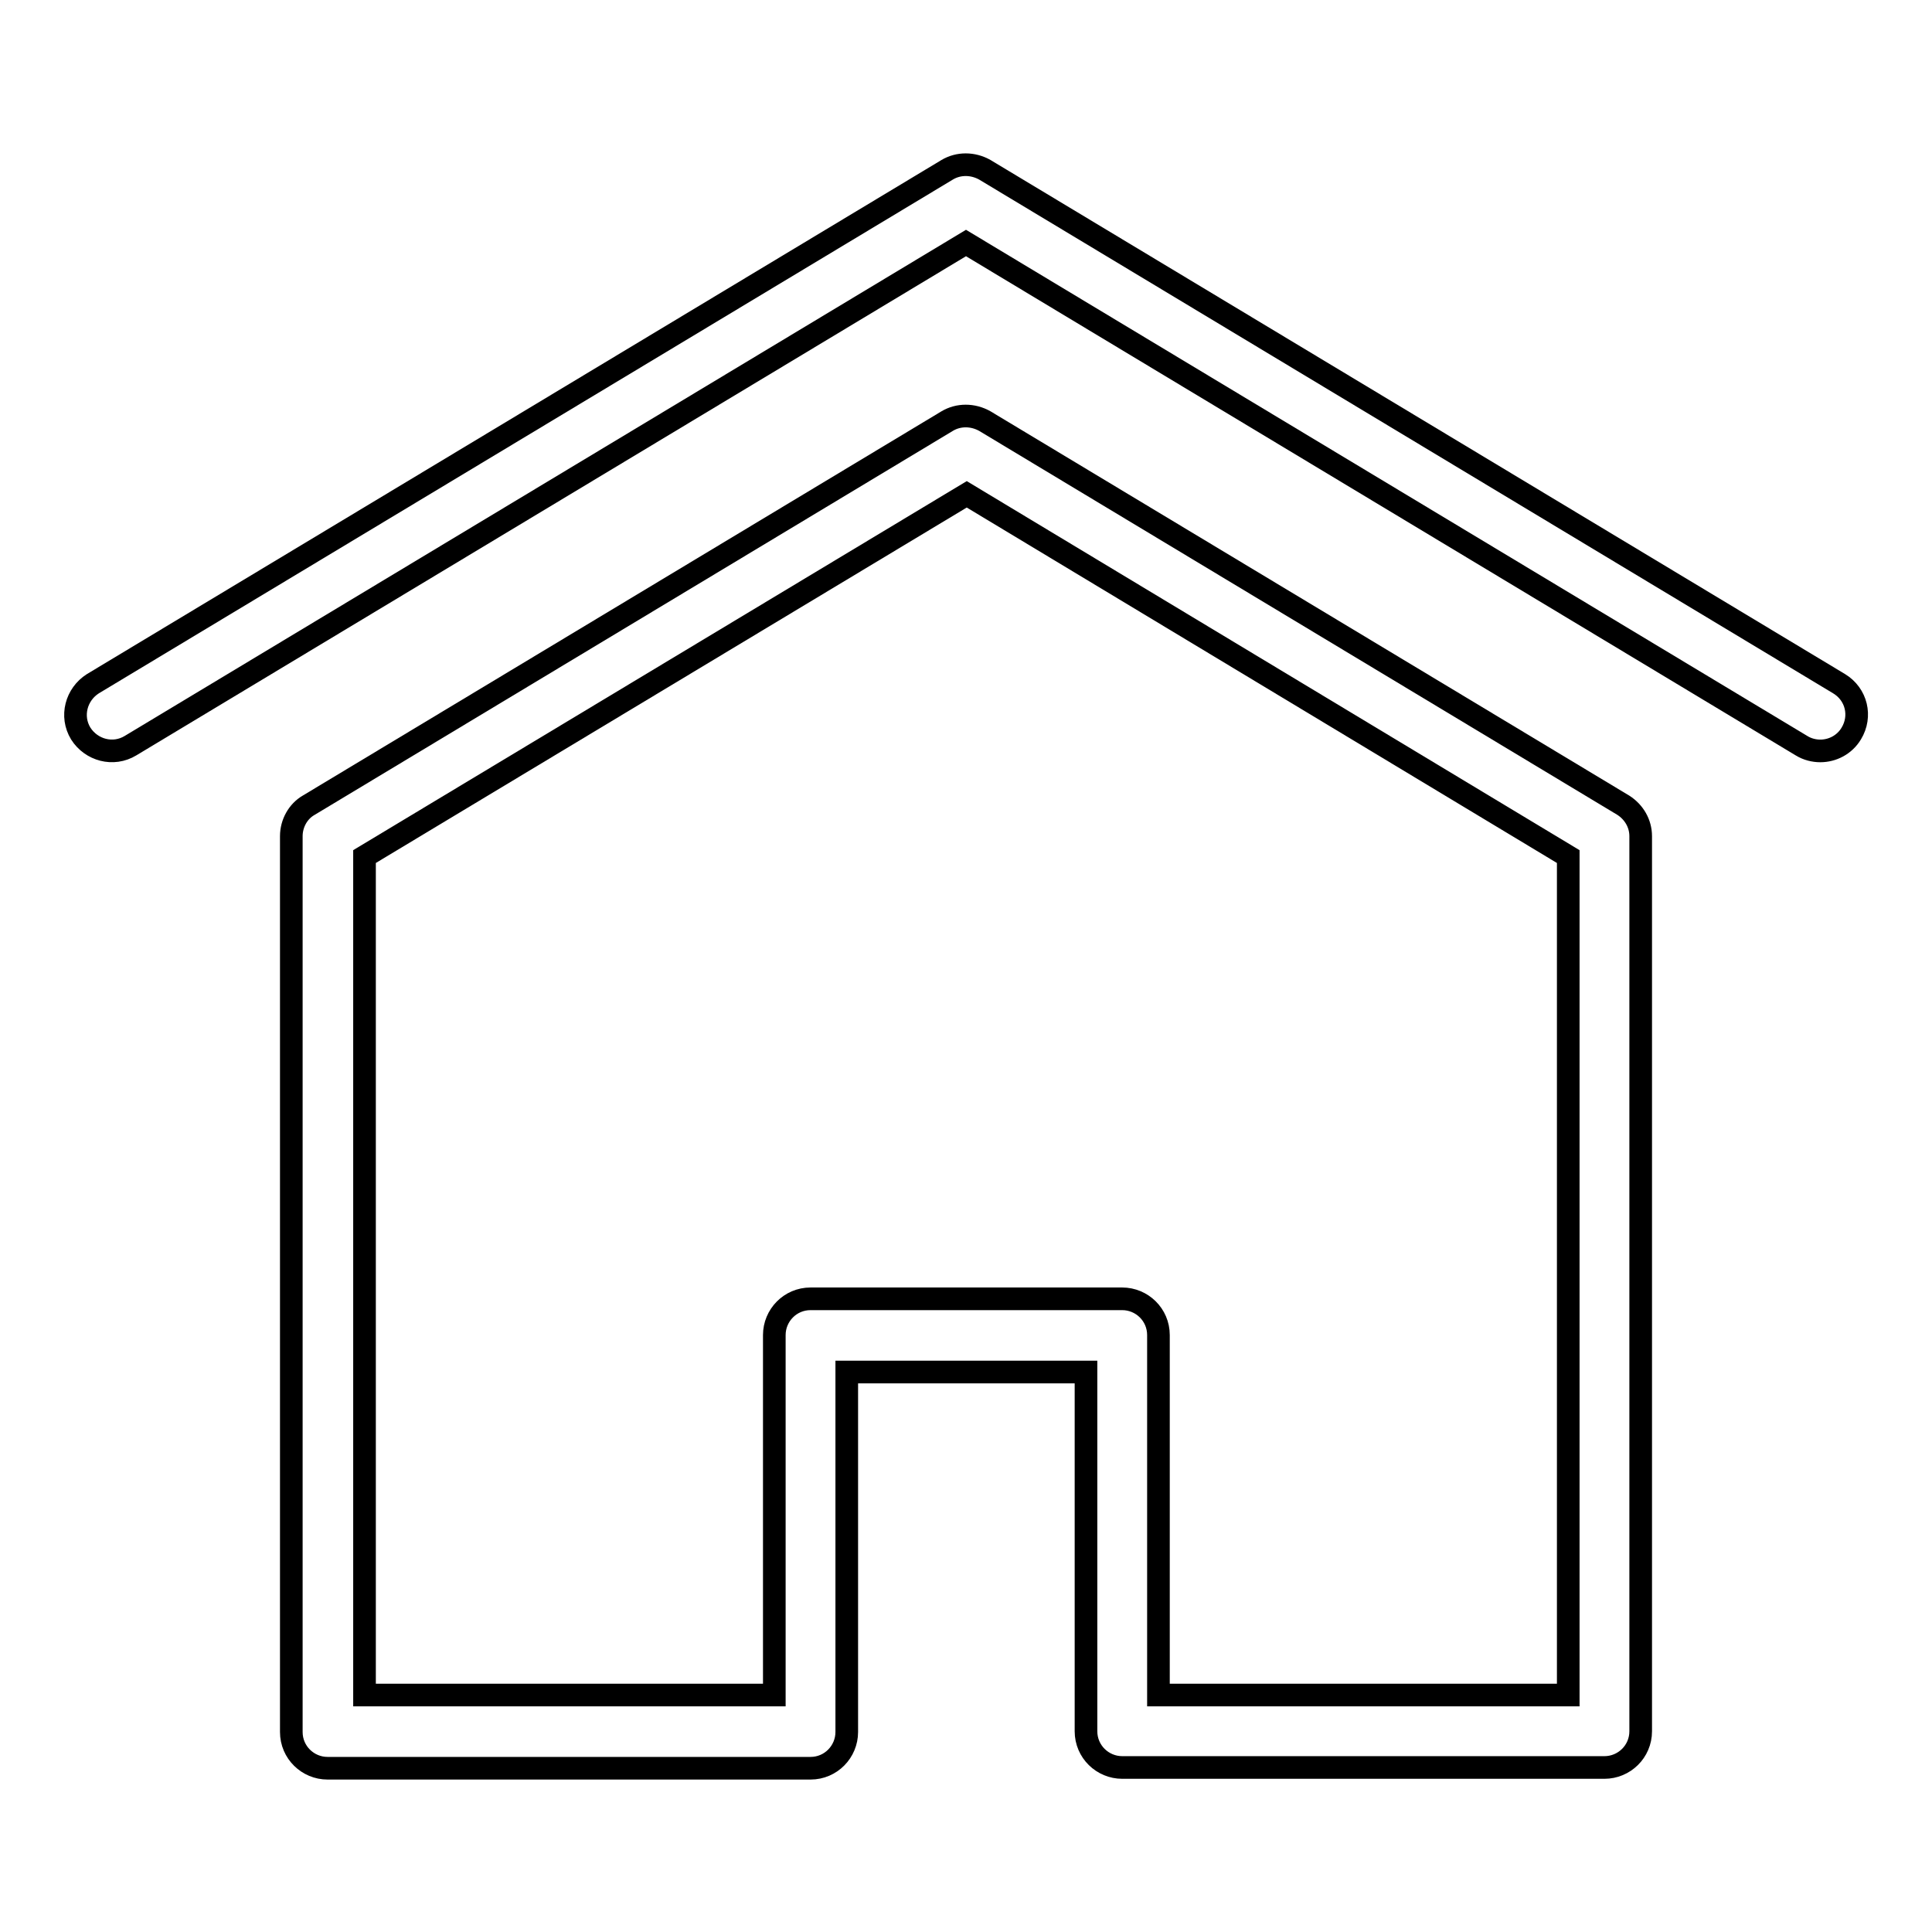
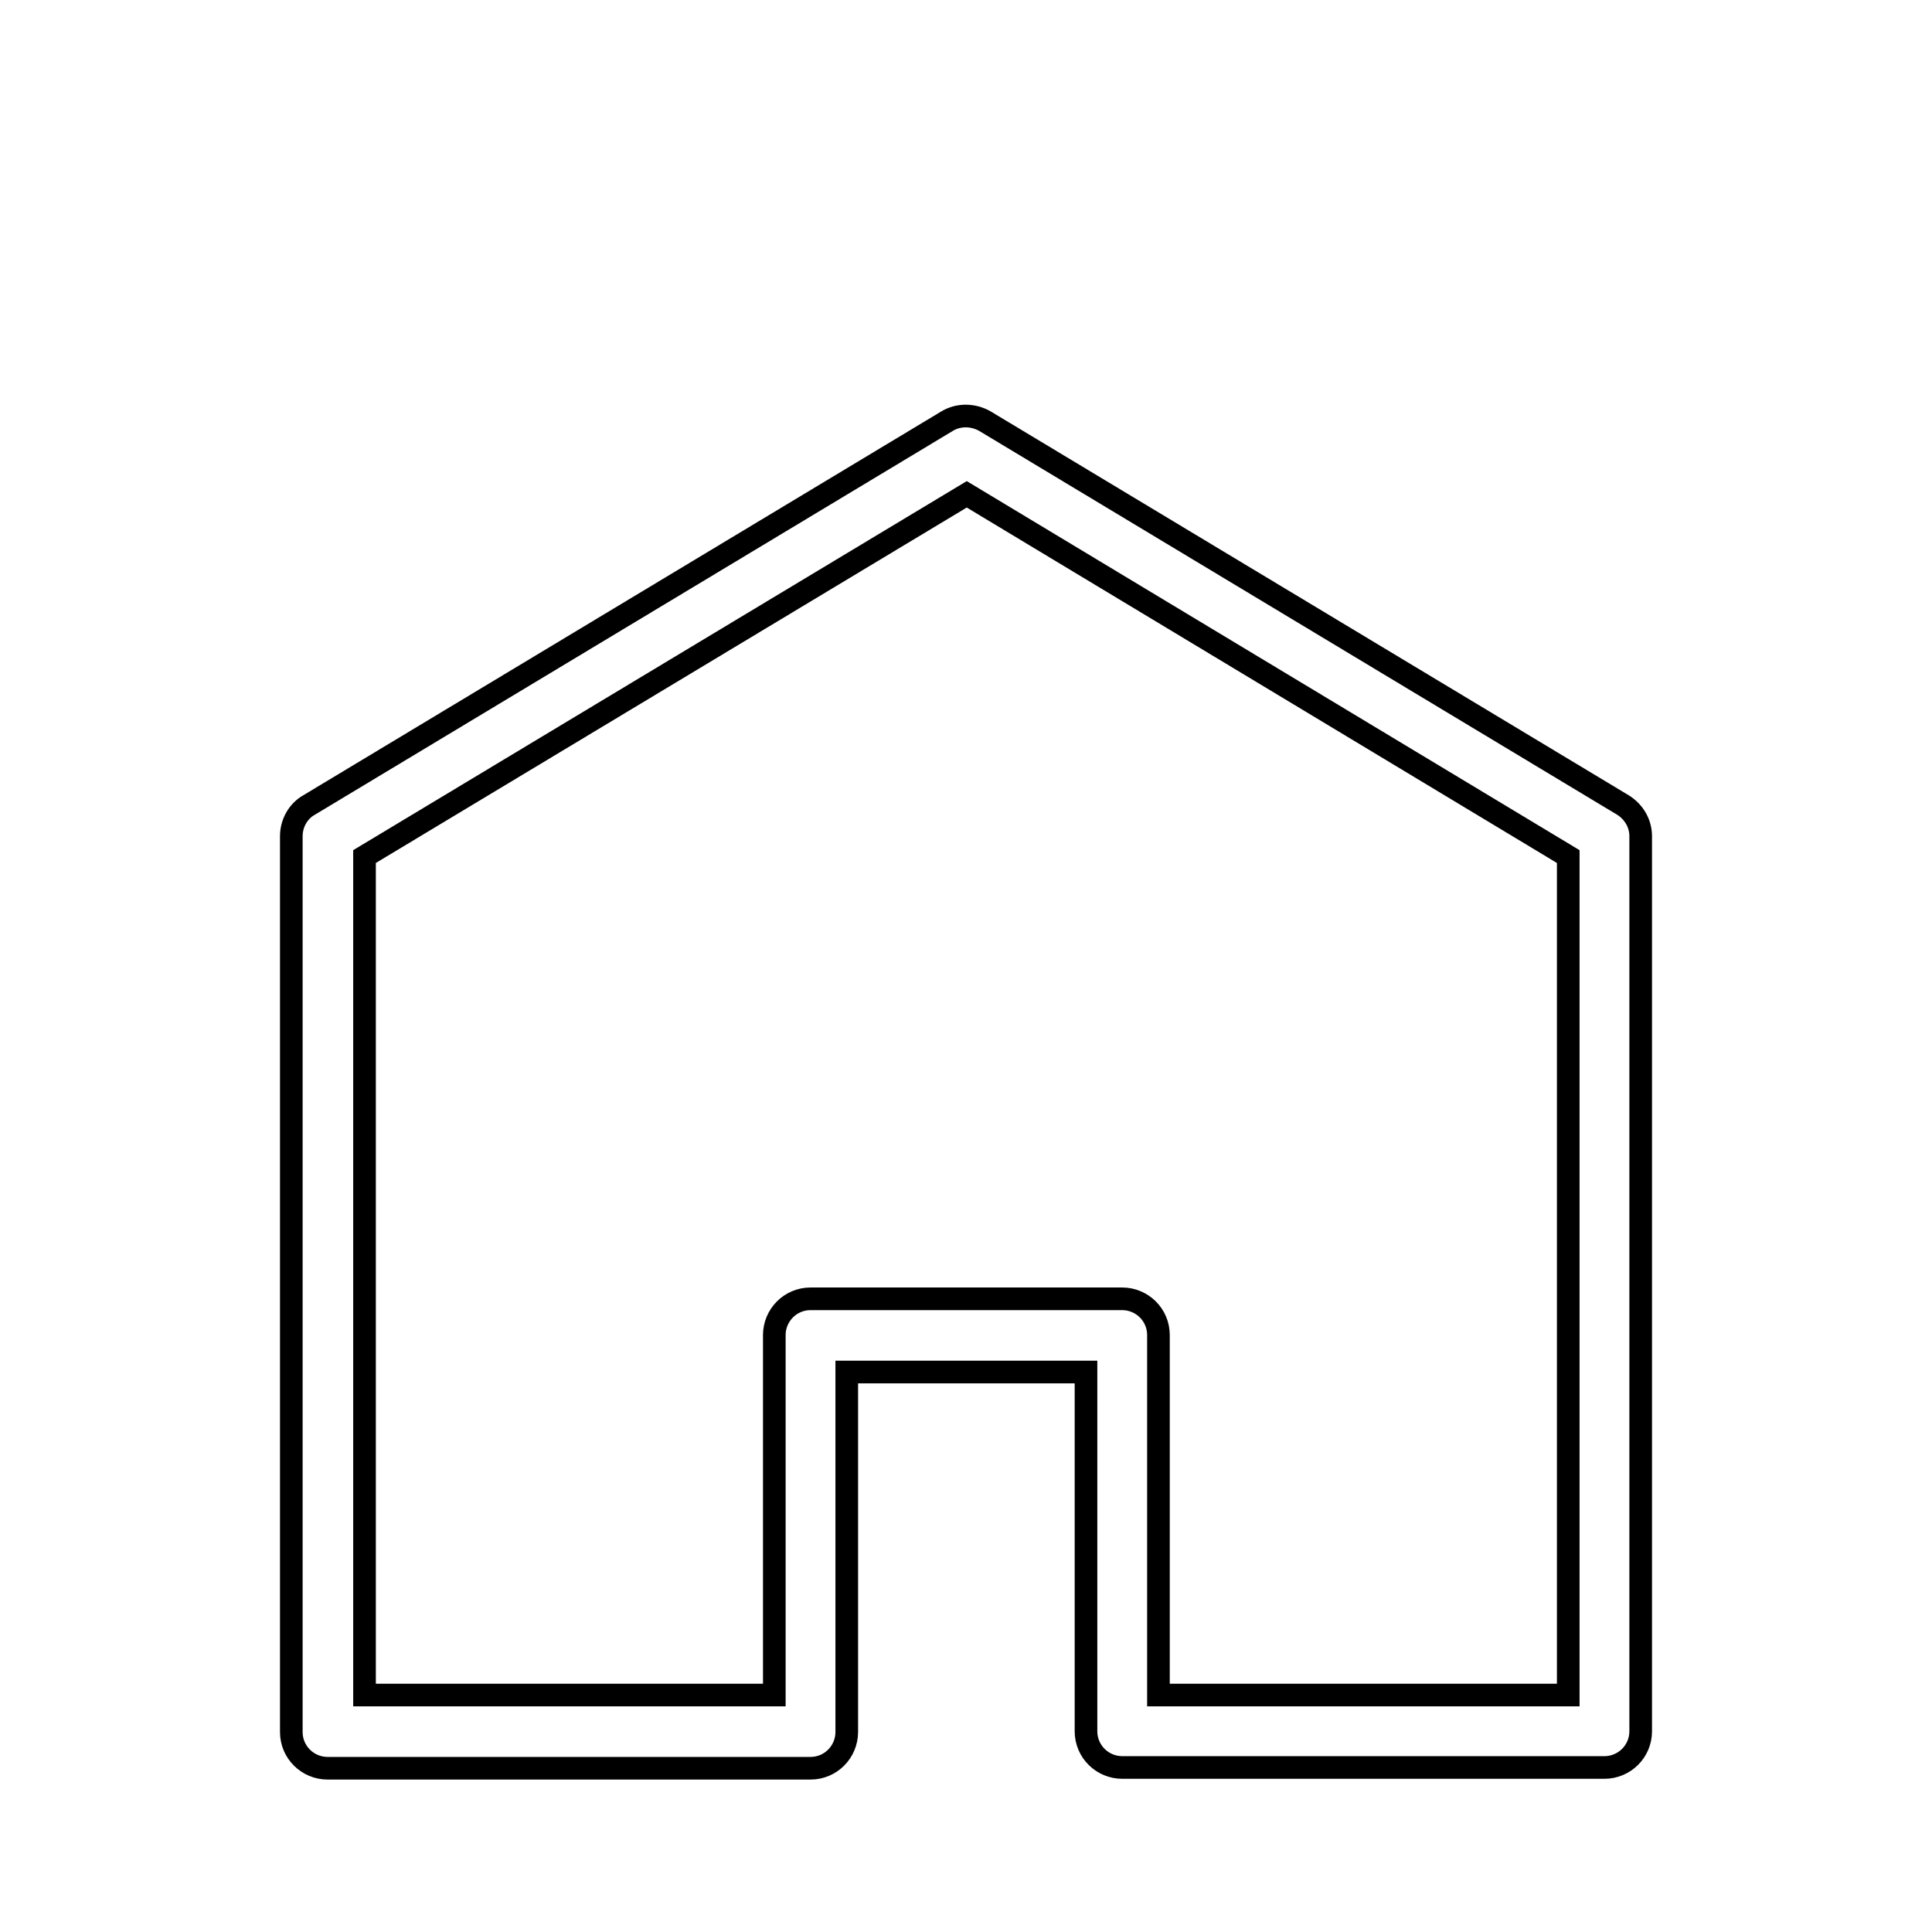
<svg xmlns="http://www.w3.org/2000/svg" version="1.1" x="0px" y="0px" viewBox="0 0 256 256" enable-background="new 0 0 256 256" xml:space="preserve">
  <g>
    <g>
      <g>
        <g>
          <path stroke-width="3" fill-opacity="0" stroke="#000000" d="M212.6,234.2h-63.9c-2.6,0-4.8-2.1-4.8-4.8v-47.6h-31.7v47.7c0,2.6-2.1,4.8-4.8,4.8H43.4c-2.6,0-4.8-2.1-4.8-4.8V110.8c0-1.7,0.9-3.3,2.3-4.1l84.6-50.9c1.5-0.9,3.4-0.9,5,0l84.6,50.9c1.4,0.9,2.3,2.4,2.3,4.1v118.6C217.4,232.1,215.2,234.2,212.6,234.2z M153.5,224.6h54.3V113.5l-79.7-48l-79.8,48v111.1h54.3v-47.7c0-2.6,2.1-4.8,4.8-4.8h41.3c2.6,0,4.8,2.1,4.8,4.8V224.6L153.5,224.6z" />
        </g>
        <g>
-           <path stroke-width="3" fill-opacity="0" stroke="#000000" d="M241.2,99.5c-0.8,0-1.7-0.2-2.5-0.7L128,32.2L17.3,98.8c-2.3,1.4-5.2,0.6-6.6-1.6c-1.4-2.3-0.6-5.2,1.6-6.6l113.2-68.1c1.5-0.9,3.4-0.9,5,0l113.2,68.1c2.3,1.4,3,4.3,1.6,6.6C244.4,98.7,242.8,99.5,241.2,99.5z" />
-         </g>
+           </g>
      </g>
      <g />
      <g />
      <g />
      <g />
      <g />
      <g />
      <g />
      <g />
      <g />
      <g />
      <g />
      <g />
      <g />
      <g />
      <g />
    </g>
  </g>
</svg>